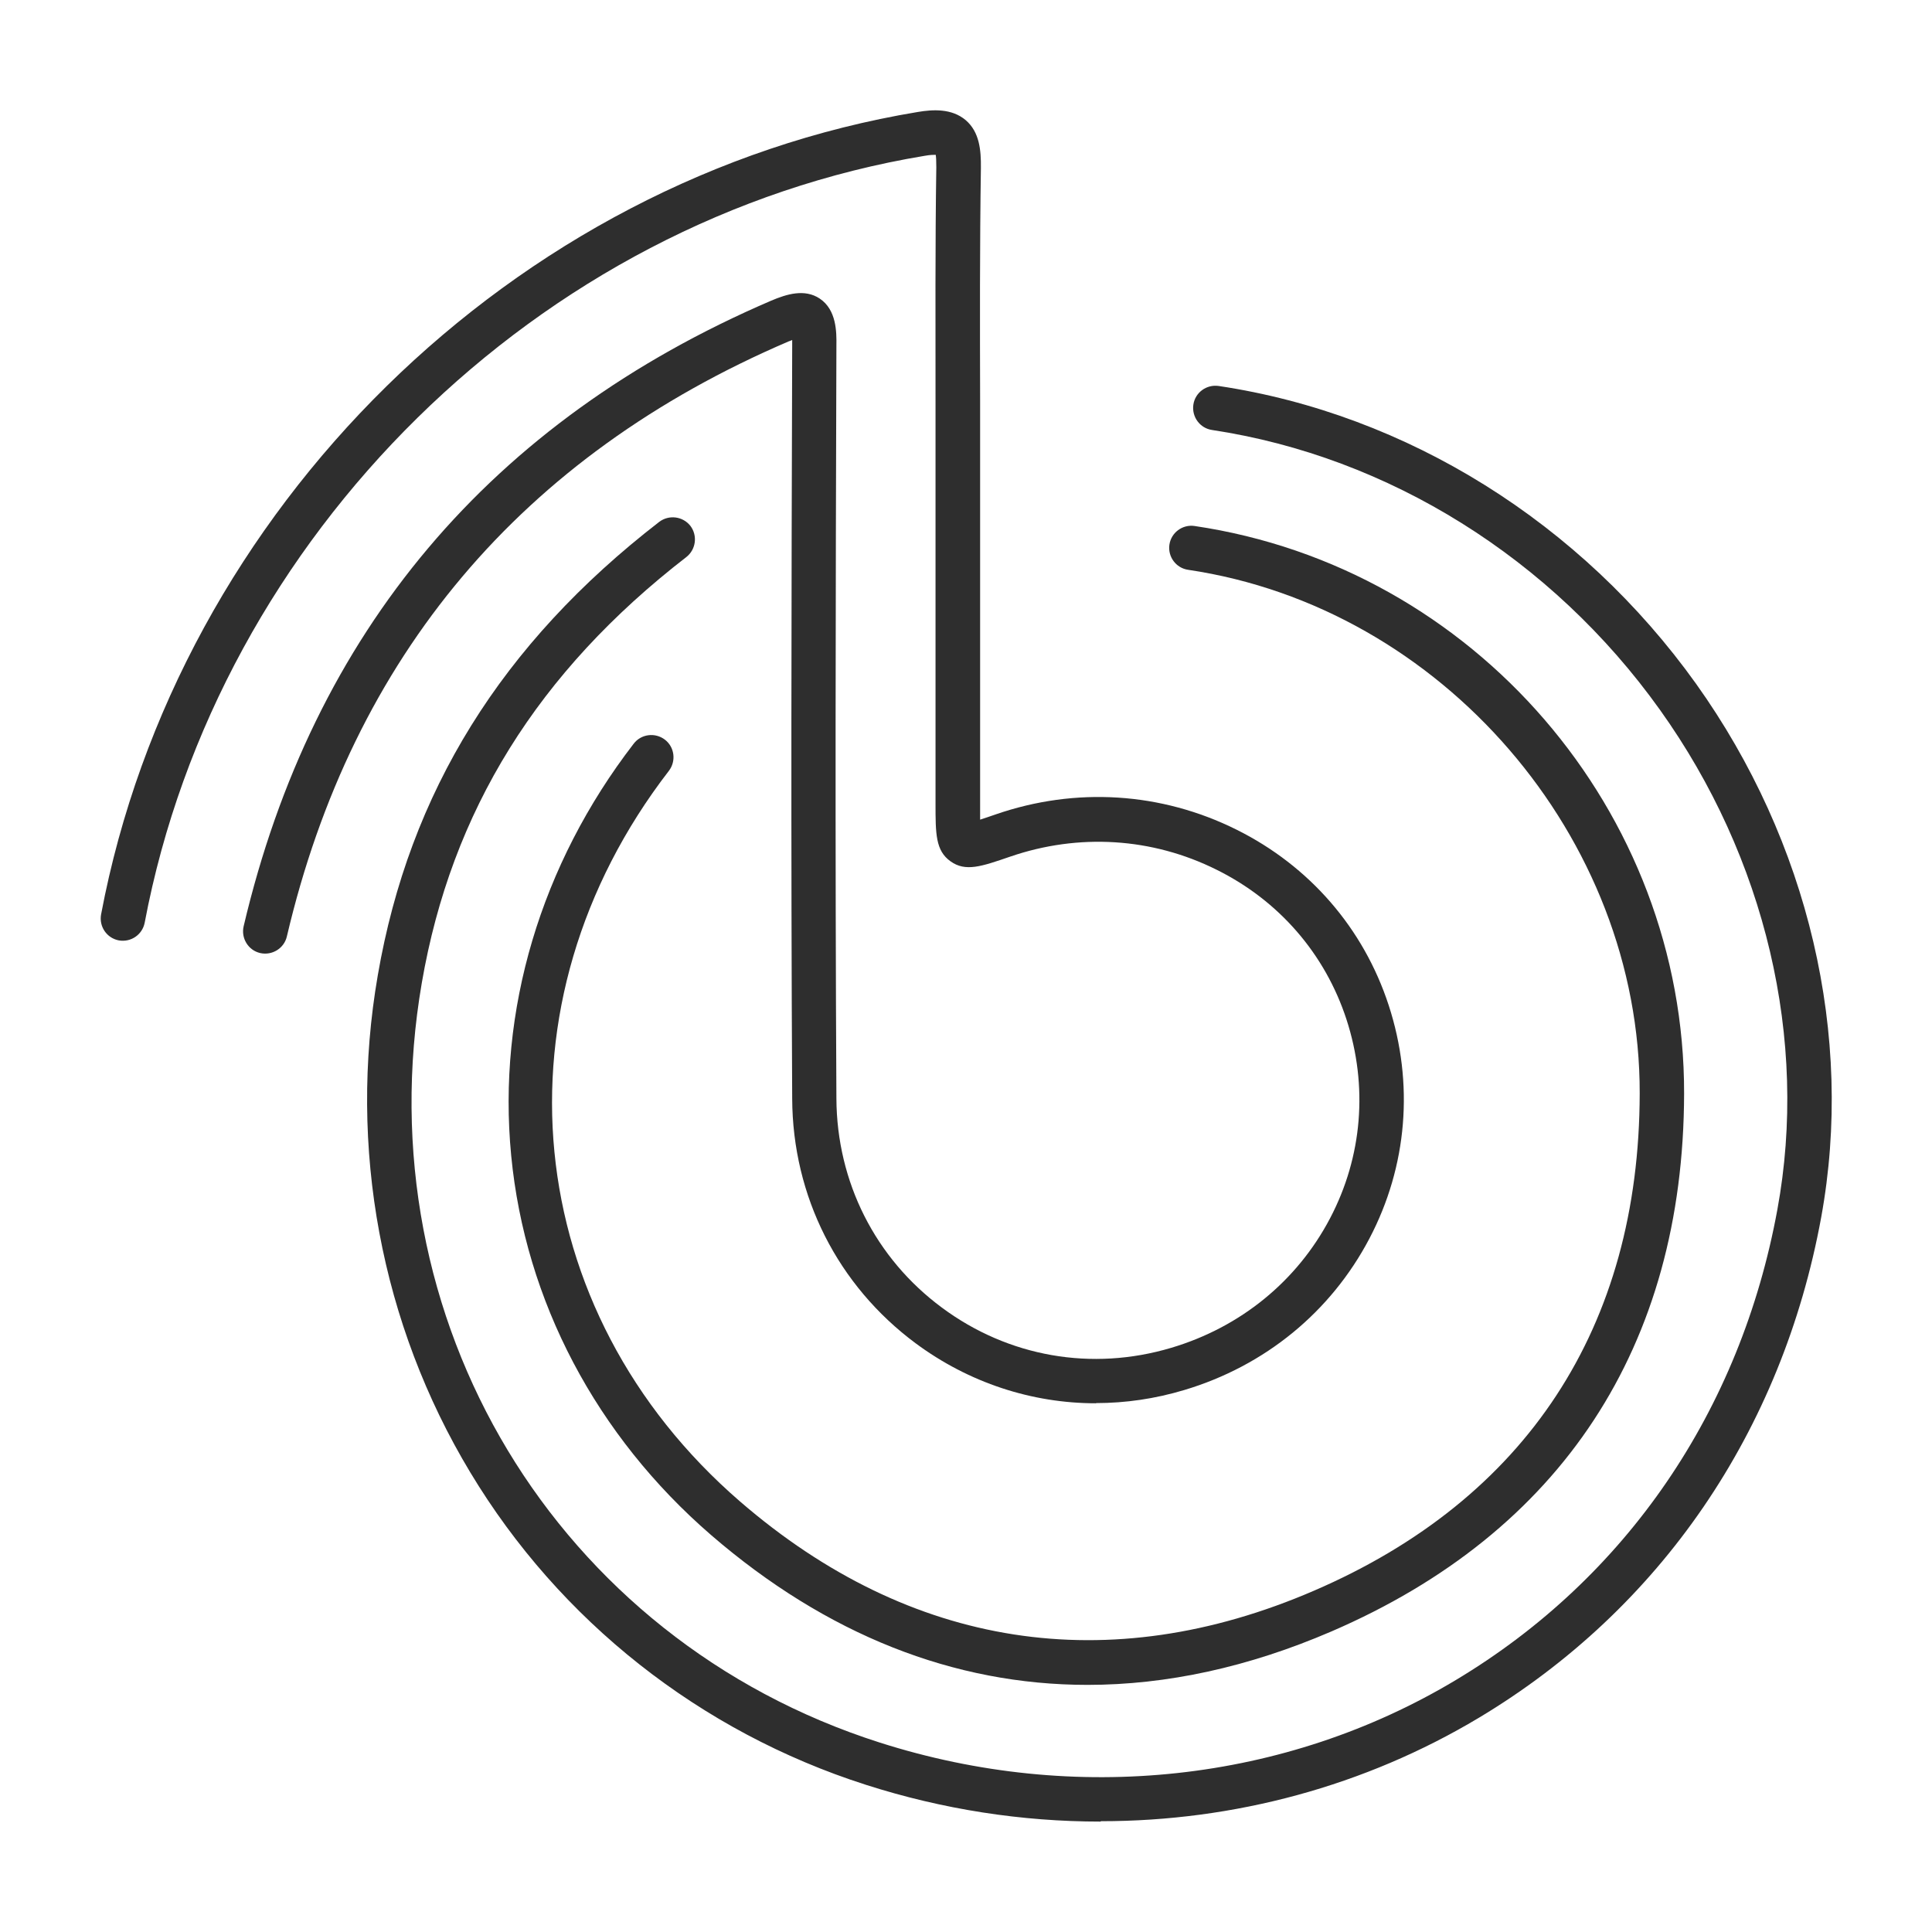
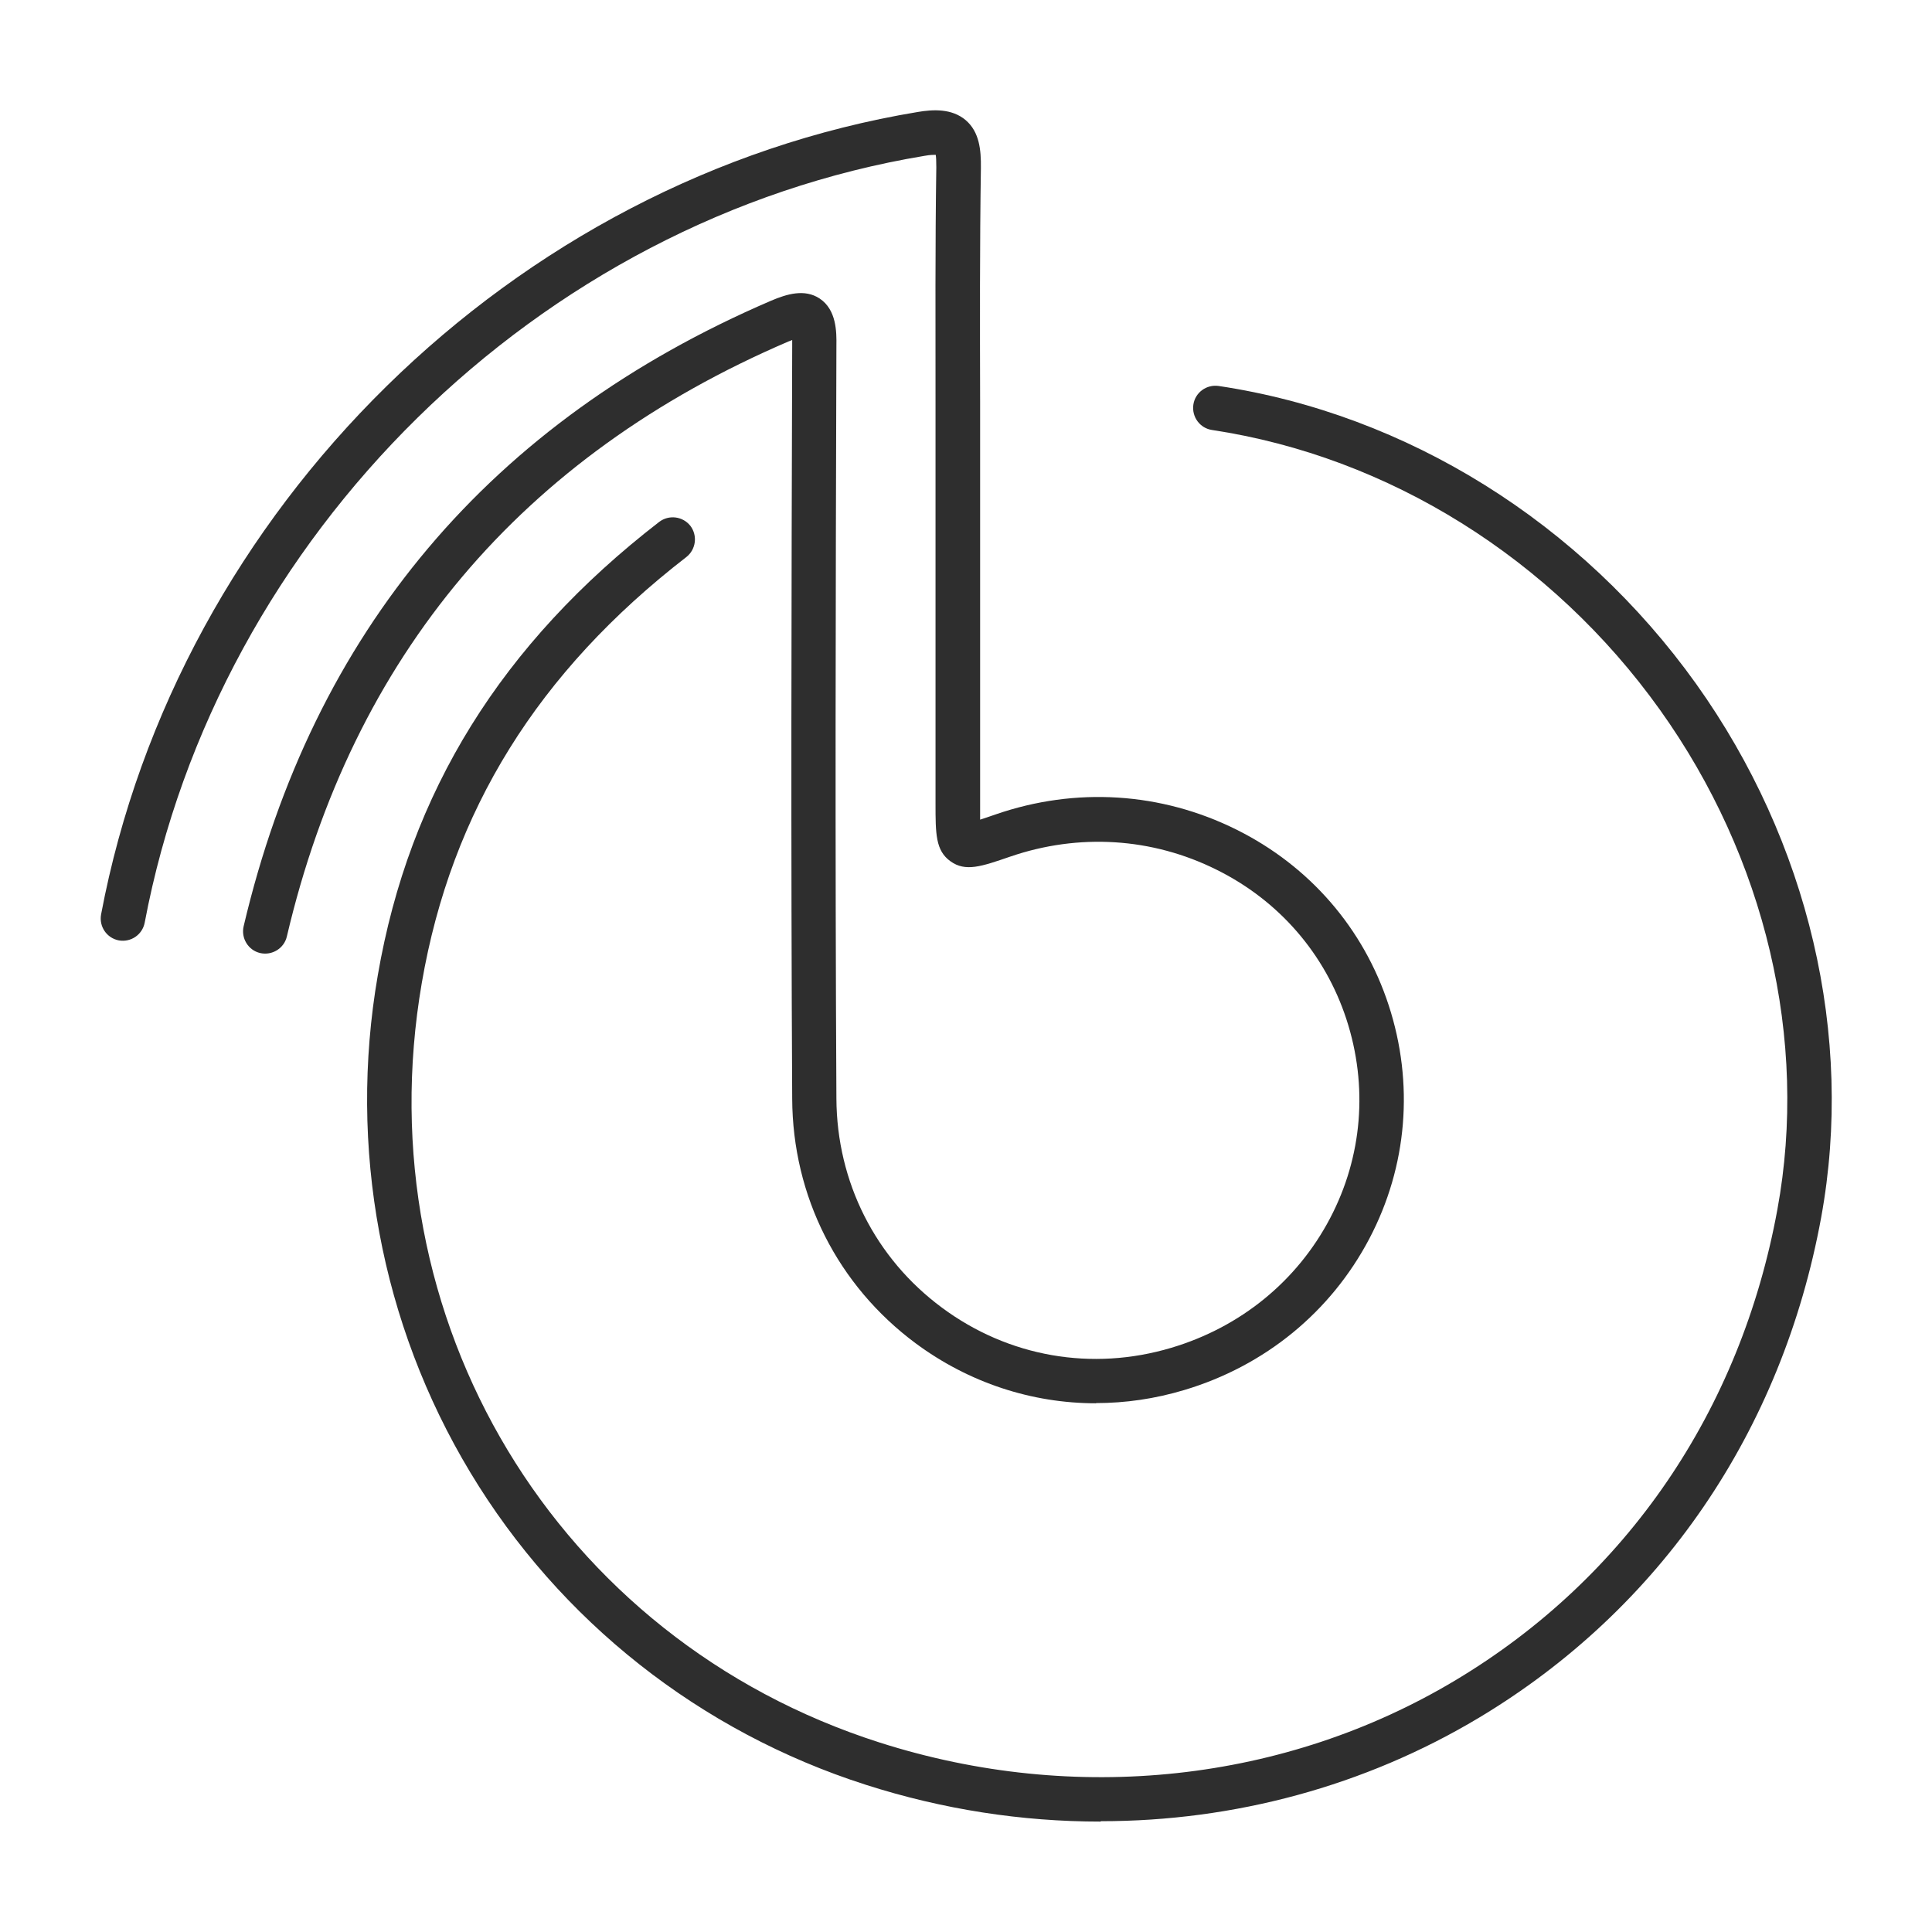
<svg xmlns="http://www.w3.org/2000/svg" id="Layer_1" data-name="Layer 1" viewBox="0 0 99.21 99.21">
  <defs>
    <style>      .cls-1 {        fill: #2e2e2e;      }    </style>
  </defs>
  <path class="cls-1" d="M56.28,72.06c-3.29,0-6.52-1.05-9.26-3.08-4-2.97-6.32-7.55-6.34-12.56-.07-12.96-.04-25.69,0-38.69,0-.1,0-.19,0-.27-.05.02-.11.05-.18.07-13.72,5.88-22.39,16.16-25.77,30.56-.14.61-.76.99-1.37.85-.61-.14-.99-.76-.85-1.37,3.56-15.14,12.68-25.94,27.09-32.13.8-.34,1.72-.62,2.49-.11.87.58.87,1.72.86,2.41-.04,12.99-.07,25.73,0,38.67.02,4.29,2,8.21,5.42,10.74,3.41,2.53,7.7,3.28,11.78,2.06,3.56-1.06,6.46-3.43,8.15-6.65,1.66-3.16,1.96-6.79.84-10.22-1.1-3.36-3.46-6.09-6.67-7.68-3.31-1.65-7.08-1.88-10.6-.67-1.48.51-2.29.79-3.06.24-.77-.55-.77-1.41-.77-2.98v-11.16s0-4.96,0-4.96c0-.04,0-.08,0-.12,0-1.47,0-2.93,0-4.4,0-3.94-.02-8.01.04-12.02,0-.34-.01-.53-.03-.64-.1,0-.28,0-.56.05C27.66,11.28,11.19,27.48,7.43,47.38c-.12.62-.71,1.02-1.33.91-.62-.12-1.02-.71-.91-1.33C9.12,26.13,26.37,9.19,47.13,5.75c.77-.13,1.74-.19,2.46.42.71.61.79,1.54.78,2.45-.06,3.99-.05,8.05-.04,11.98,0,1.51,0,3.01,0,4.52,0,.04,0,.08,0,.12v4.84s0,11.16,0,11.16c0,.29,0,.6,0,.85.24-.08.52-.17.8-.27,4.11-1.42,8.5-1.14,12.36.78,3.76,1.87,6.53,5.07,7.82,9.02,1.31,4.01.96,8.27-.99,11.98-1.98,3.77-5.36,6.54-9.51,7.78-1.5.45-3.02.67-4.53.67Z" />
-   <path class="cls-1" d="M56.51,93.54c-4.03,0-8.09-.62-12.05-1.89-8.5-2.72-15.72-8.41-20.31-16.04-4.59-7.62-6.28-16.69-4.75-25.53,1.62-9.4,6.35-17.02,14.45-23.28.5-.38,1.21-.29,1.6.2.38.5.29,1.21-.2,1.6-7.63,5.9-12.07,13.05-13.59,21.87-2.98,17.3,6.91,33.71,23.51,39.01,10.05,3.21,20.84,2.04,29.59-3.21,8.76-5.25,14.62-13.83,16.51-24.16,1.6-8.71-.6-18.06-6.03-25.66-5.55-7.77-13.93-13-23-14.37-.62-.09-1.05-.67-.96-1.3.09-.62.67-1.05,1.3-.96,9.68,1.45,18.61,7.03,24.52,15.3,5.78,8.1,8.12,18.08,6.42,27.39-2.01,10.98-8.25,20.11-17.58,25.7-5.86,3.51-12.57,5.31-19.4,5.31Z" />
-   <path class="cls-1" d="M55.84,86.52c-6.86,0-13.4-2.58-19.32-7.69-5.9-5.1-9.55-12.02-10.27-19.49-.72-7.45,1.52-14.96,6.29-21.15.38-.5,1.1-.59,1.6-.21.5.38.59,1.1.21,1.6-9.22,11.95-7.68,27.73,3.66,37.53,8.73,7.54,18.92,9.12,29.45,4.58,10.93-4.71,16.72-13.54,16.74-25.54.03-13.15-10.16-24.96-23.19-26.89-.62-.09-1.05-.67-.96-1.29.09-.62.67-1.05,1.29-.96,14.36,2.12,25.17,14.66,25.14,29.15-.03,12.97-6.29,22.52-18.12,27.62-4.25,1.83-8.44,2.74-12.52,2.74Z" />
+   <path class="cls-1" d="M56.51,93.54c-4.03,0-8.09-.62-12.05-1.89-8.5-2.72-15.72-8.41-20.31-16.04-4.59-7.62-6.28-16.69-4.75-25.53,1.62-9.4,6.35-17.02,14.45-23.28.5-.38,1.21-.29,1.6.2.38.5.29,1.21-.2,1.6-7.63,5.9-12.07,13.05-13.59,21.87-2.98,17.3,6.91,33.71,23.51,39.01,10.05,3.21,20.84,2.04,29.59-3.21,8.76-5.25,14.62-13.83,16.51-24.16,1.6-8.71-.6-18.06-6.03-25.66-5.55-7.77-13.93-13-23-14.37-.62-.09-1.05-.67-.96-1.3.09-.62.67-1.05,1.3-.96,9.68,1.45,18.61,7.03,24.52,15.3,5.78,8.1,8.12,18.08,6.42,27.39-2.01,10.98-8.25,20.11-17.58,25.7-5.86,3.51-12.57,5.31-19.4,5.31" />
</svg>